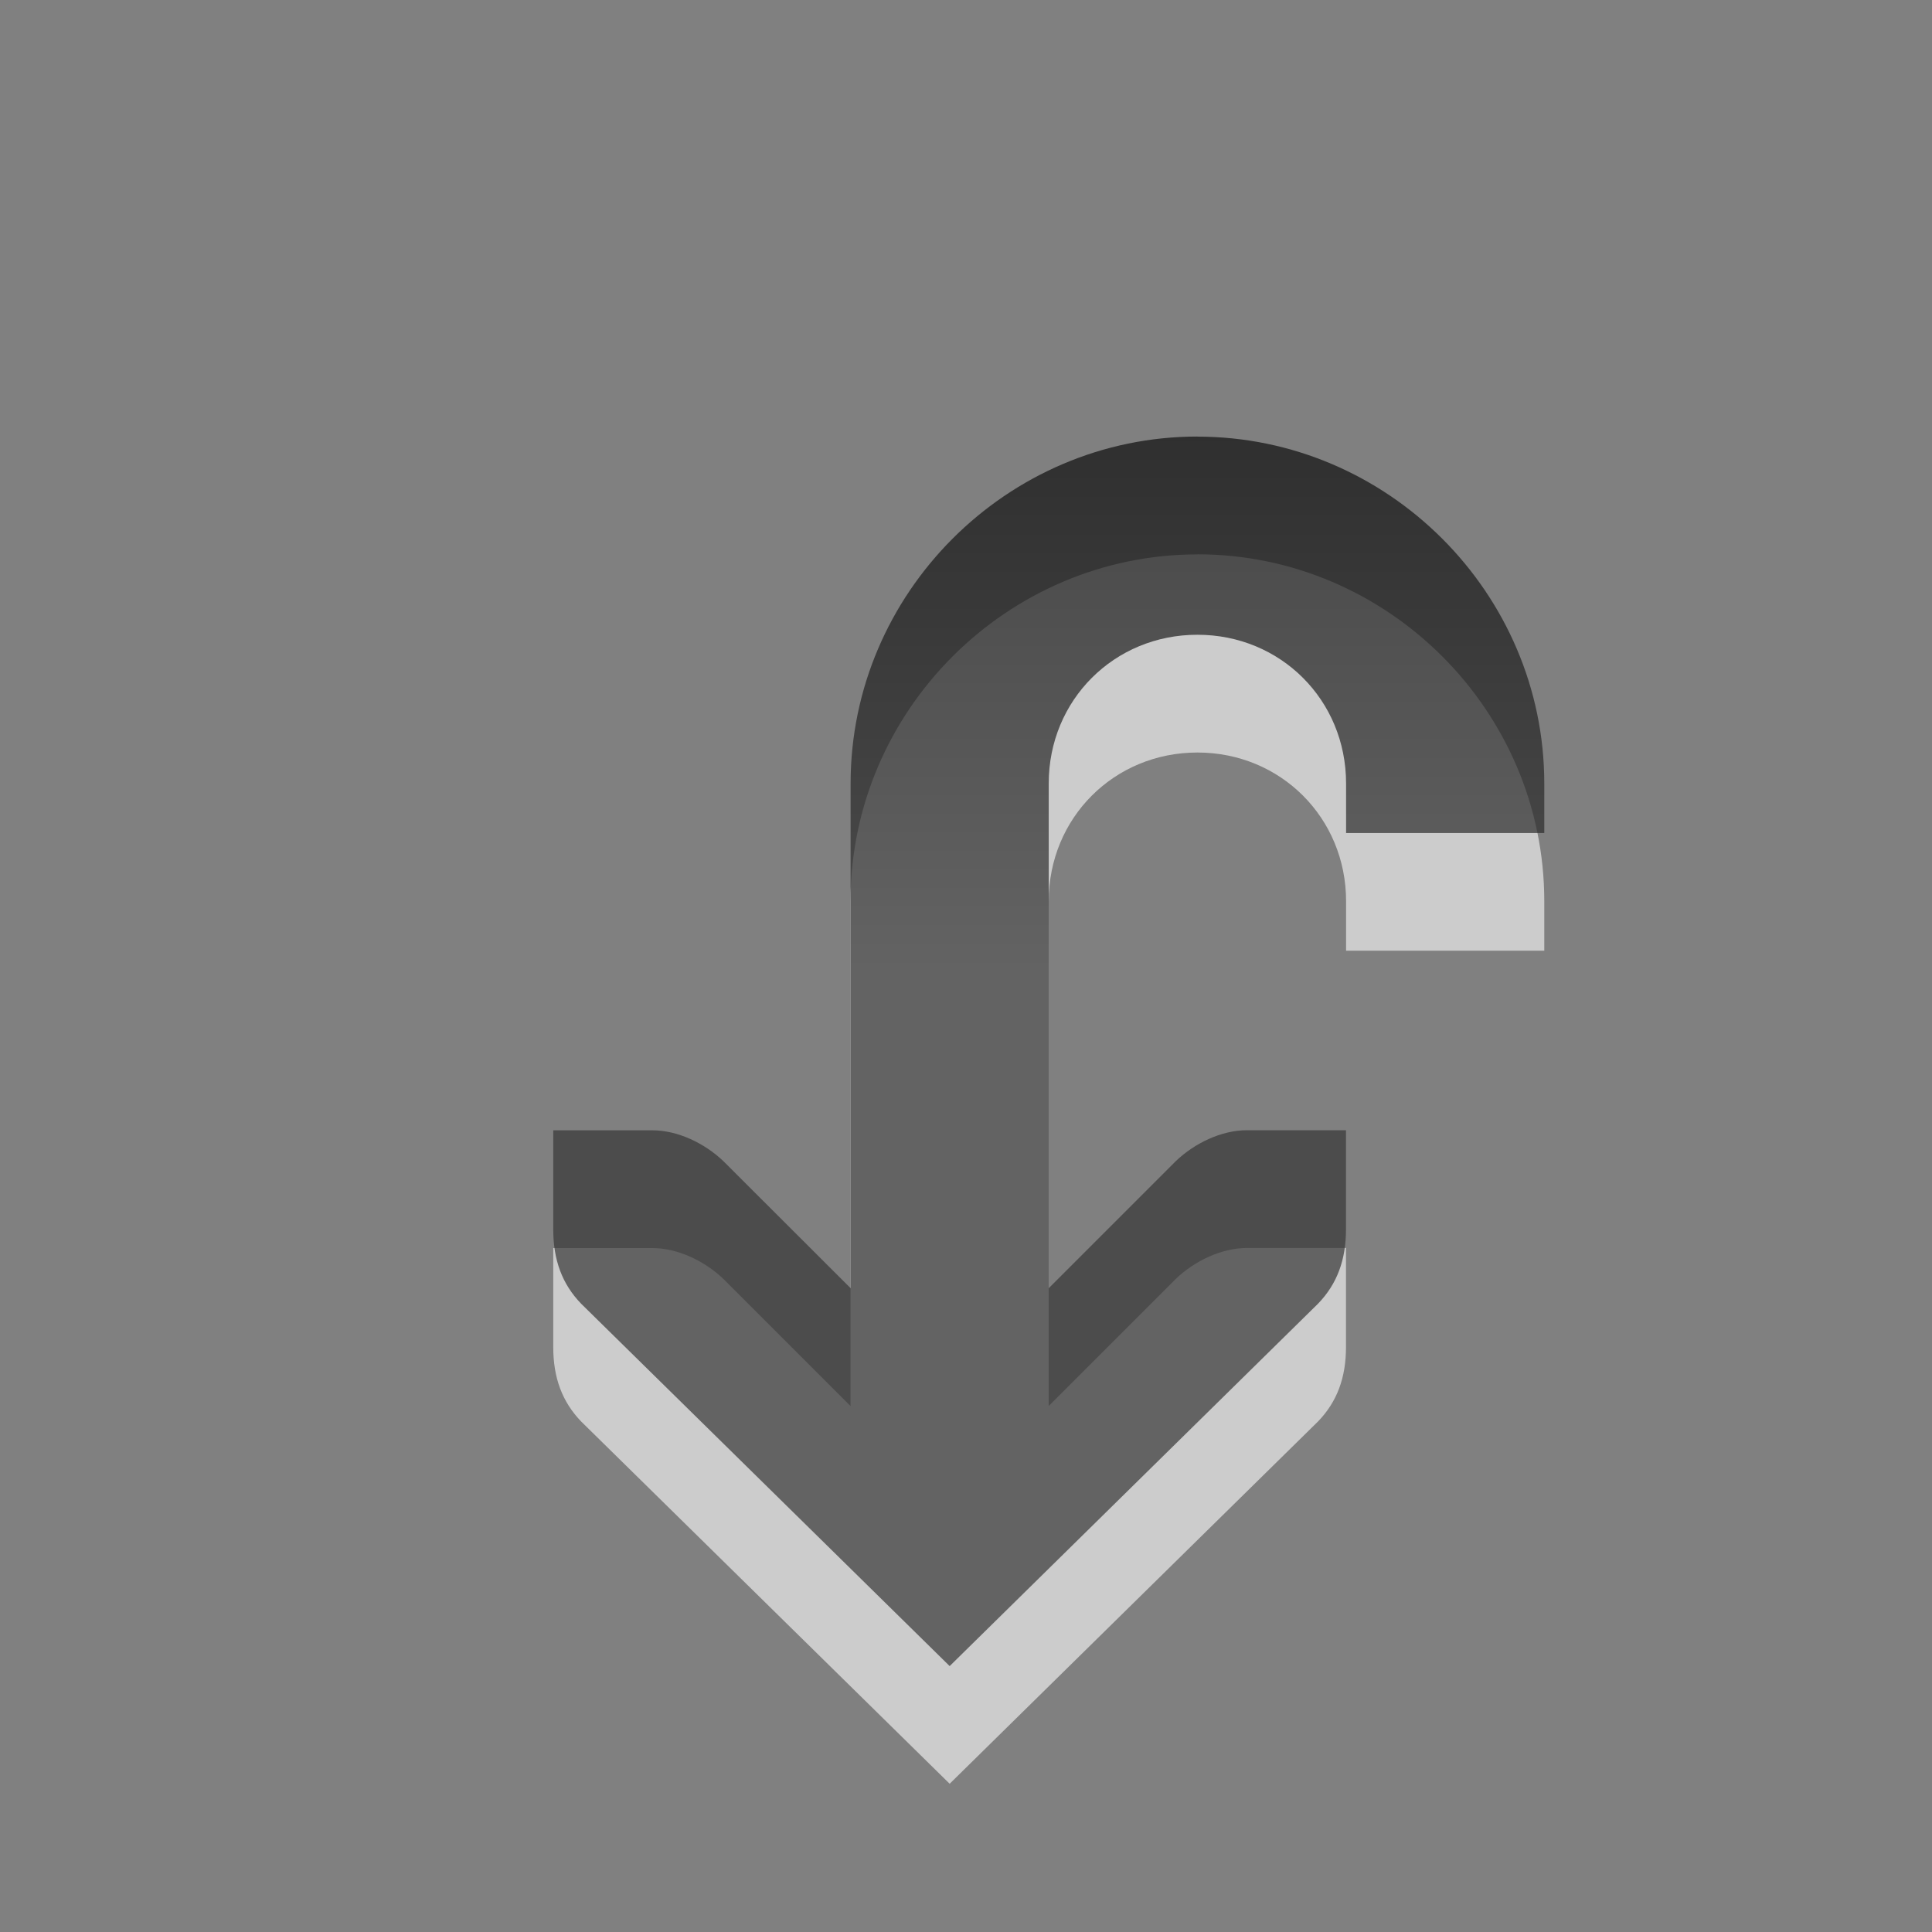
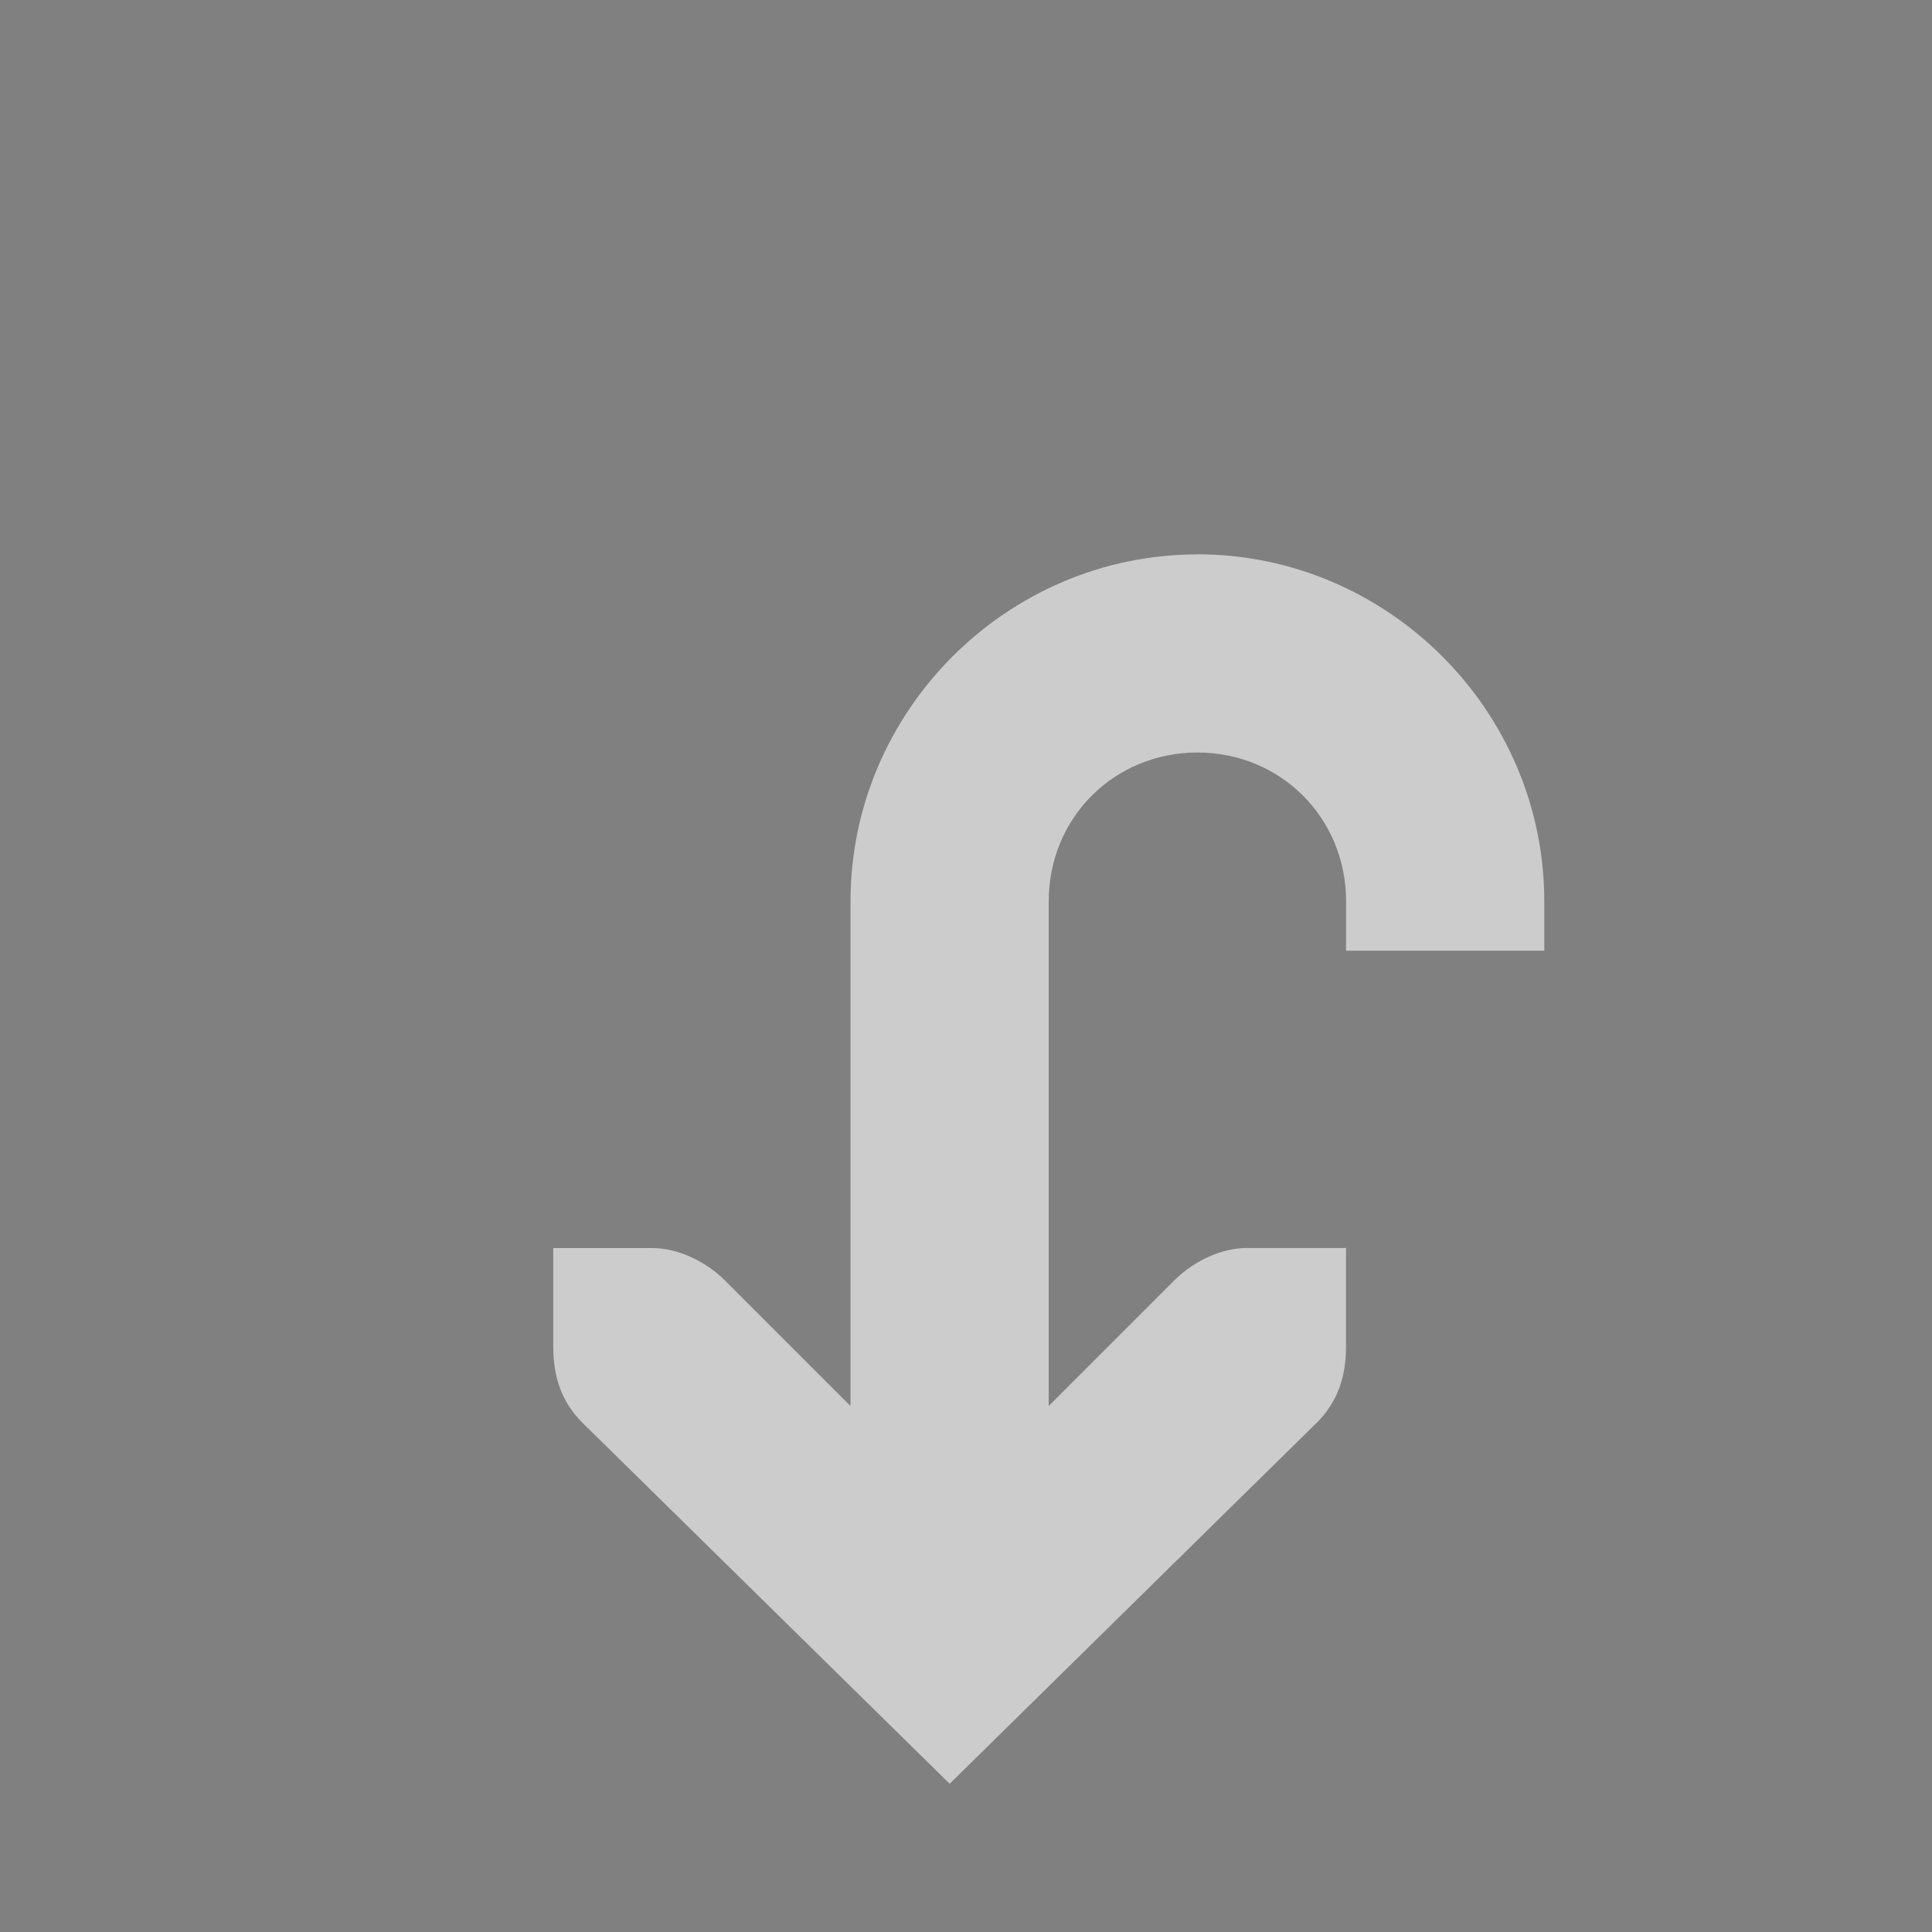
<svg xmlns="http://www.w3.org/2000/svg" xmlns:ns1="http://www.inkscape.org/namespaces/inkscape" xmlns:ns2="http://sodipodi.sourceforge.net/DTD/sodipodi-0.dtd" xmlns:xlink="http://www.w3.org/1999/xlink" viewBox="0 0 22 22" id="svg3072" version="1.1" ns1:version="0.48.3.1 r9886" width="100%" height="100%" ns2:docname="go-jump-rtl.svg">
  <rect x="0" y="0" width="22" height="22" fill="#808080" stroke="none" />
  <ns2:namedview pagecolor="#ffffff" bordercolor="#666666" borderopacity="1" objecttolerance="10" gridtolerance="10" guidetolerance="10" ns1:pageopacity="0" ns1:pageshadow="2" ns1:window-width="640" ns1:window-height="480" id="namedview3085" showgrid="false" ns1:zoom="10.727273" ns1:cx="15.194915" ns1:cy="9.2799188" ns1:window-x="0" ns1:window-y="24" ns1:window-maximized="0" ns1:current-layer="svg3072" />
  <defs id="defs3074">
    <linearGradient gradientUnits="userSpaceOnUse" id="linearGradient1022-1" x2="0" y1="3.007" y2="11.024">
      <stop offset="0" id="stop3077" />
      <stop offset="1" stop-color="#363636" id="stop3079" />
    </linearGradient>
    <linearGradient gradientUnits="userSpaceOnUse" id="linearGradient1022-1-2" x2="0" y1="3.007" y2="11.024">
      <stop offset="0" id="stop3077-1" />
      <stop offset="1" stop-color="#363636" id="stop3079-0" />
    </linearGradient>
    <linearGradient gradientTransform="translate(-6.3,-4.972)" y2="11.024" x2="0" y1="3.007" gradientUnits="userSpaceOnUse" id="linearGradient3577" xlink:href="#linearGradient1022-1-2" ns1:collect="always" />
  </defs>
  <path style="opacity:0.6;fill:#ffffff;color:#000000;fill-opacity:1;fill-rule:nonzero;stroke-width:1;stroke-linecap:butt;stroke-linejoin:miter;stroke-miterlimit:4;stroke-opacity:1;stroke-dasharray:none;stroke-dashoffset:0;marker:none;visibility:visible;display:inline;overflow:visible;enable-background:accumulate" d="m 13.635,6.312 c 2.168,0 3.95,1.782 3.95,3.95 v 0.564 h -2.257 v -0.564 c 0,-0.948 -0.744,-1.693 -1.693,-1.693 -0.948,0 -1.693,0.744 -1.693,1.693 v 5.748 l 1.446,-1.446 c 0.215,-0.206 0.521,-0.353 0.811,-0.353 h 1.128 v 1.128 c 0,0.349 -0.102,0.623 -0.317,0.846 L 10.814,20.312 6.618,16.187 C 6.402,15.963 6.3,15.689 6.3,15.34 v -1.128 h 1.128 c 0.29,0 0.596,0.147 0.811,0.353 l 1.446,1.446 v -5.748 c 0,-2.168 1.782,-3.95 3.95,-3.95 z" id="path3081" />
-   <path d="m 13.635,4.972 c 2.168,0 3.95,1.782 3.95,3.95 V 9.486 H 15.328 V 8.921 c 0,-0.948 -0.744,-1.693 -1.693,-1.693 -0.948,0 -1.693,0.744 -1.693,1.693 v 5.748 l 1.446,-1.446 c 0.215,-0.206 0.521,-0.353 0.811,-0.353 h 1.128 v 1.128 c 0,0.349 -0.102,0.623 -0.317,0.846 L 10.814,18.972 6.618,14.846 C 6.402,14.623 6.3,14.349 6.3,13.999 v -1.128 h 1.128 c 0.29,0 0.596,0.147 0.811,0.353 L 9.686,14.669 V 8.921 c 0,-2.168 1.782,-3.95 3.95,-3.95 z" id="path3083" style="opacity:0.7;color:#000000;fill:url(#linearGradient1022-1-2);fill-opacity:1;fill-rule:nonzero;stroke-width:1;stroke-linecap:butt;stroke-linejoin:miter;stroke-miterlimit:4;stroke-opacity:1;stroke-dasharray:none;stroke-dashoffset:0;marker:none;visibility:visible;display:inline;overflow:visible;enable-background:accumulate" />
</svg>